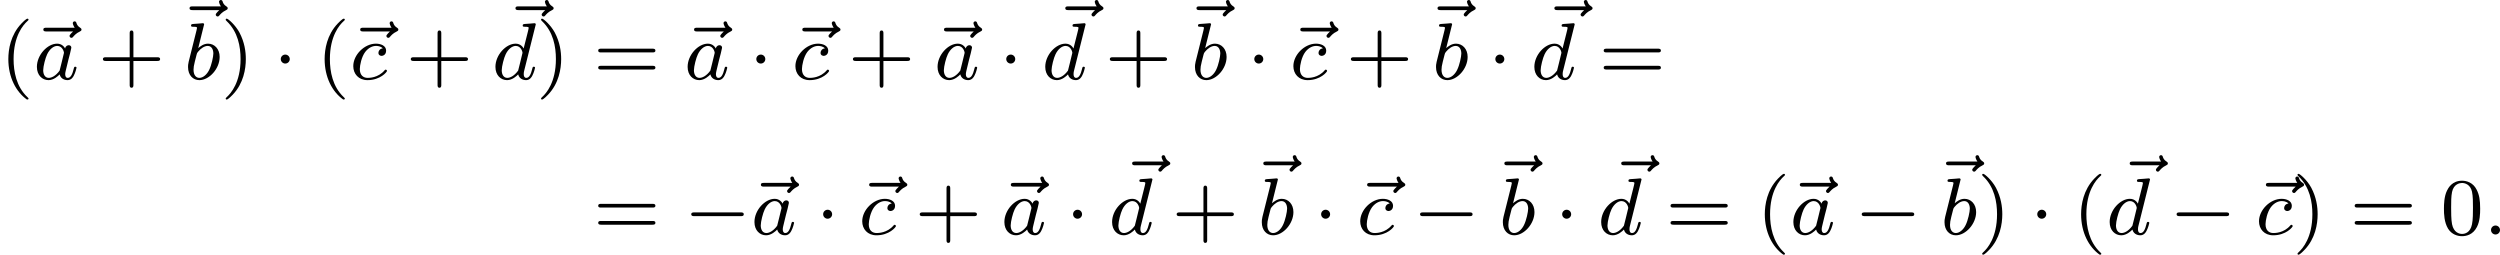
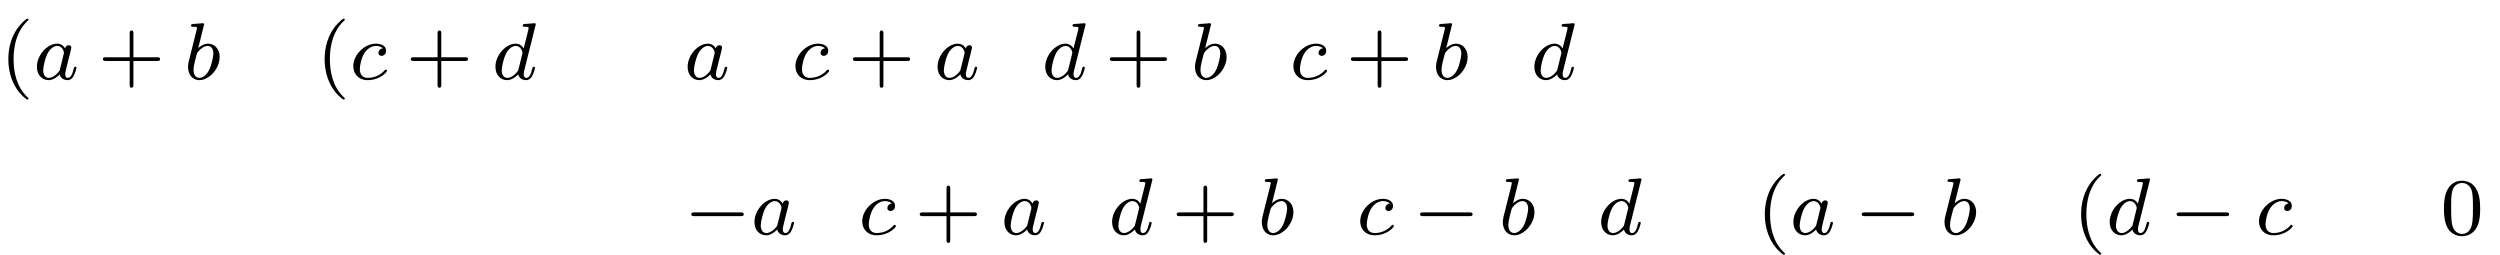
<svg xmlns="http://www.w3.org/2000/svg" xmlns:xlink="http://www.w3.org/1999/xlink" version="1.1" width="492.777pt" height="50.206pt" viewBox="263.113 541.238 492.777 50.206">
  <defs>
    <path id="g0-0" d="M5.571-1.809C5.699-1.809 5.874-1.809 5.874-1.993S5.699-2.176 5.571-2.176H1.004C.877-2.176 .701-2.176 .701-1.993S.877-1.809 1.004-1.809H5.571Z" />
-     <path id="g0-1" d="M1.618-1.993C1.618-2.264 1.395-2.439 1.18-2.439C.925-2.439 .733-2.232 .733-2C.733-1.73 .956-1.554 1.172-1.554C1.427-1.554 1.618-1.761 1.618-1.993Z" />
-     <path id="g1-58" d="M1.618-.438C1.618-.709 1.395-.885 1.18-.885C.925-.885 .733-.677 .733-.446C.733-.175 .956 0 1.172 0C1.427 0 1.618-.207 1.618-.438Z" />
    <path id="g1-97" d="M3.124-3.037C3.053-3.172 2.821-3.515 2.335-3.515C1.387-3.515 .343-2.407 .343-1.227C.343-.399 .877 .08 1.49 .08C2 .08 2.439-.327 2.582-.486C2.726 .064 3.268 .08 3.363 .08C3.73 .08 3.913-.223 3.977-.359C4.136-.646 4.248-1.108 4.248-1.14C4.248-1.188 4.216-1.243 4.121-1.243S4.009-1.196 3.961-.996C3.85-.558 3.698-.143 3.387-.143C3.204-.143 3.132-.295 3.132-.518C3.132-.654 3.204-.925 3.252-1.124S3.419-1.801 3.451-1.945L3.61-2.55C3.65-2.742 3.738-3.076 3.738-3.116C3.738-3.3 3.587-3.363 3.483-3.363C3.363-3.363 3.164-3.284 3.124-3.037ZM2.582-.861C2.184-.311 1.769-.143 1.514-.143C1.148-.143 .964-.478 .964-.893C.964-1.267 1.18-2.12 1.355-2.471C1.586-2.957 1.977-3.292 2.343-3.292C2.861-3.292 3.013-2.71 3.013-2.614C3.013-2.582 2.813-1.801 2.766-1.594C2.662-1.219 2.662-1.203 2.582-.861Z" />
    <path id="g1-98" d="M1.945-5.292C1.953-5.308 1.977-5.412 1.977-5.42C1.977-5.46 1.945-5.531 1.849-5.531C1.817-5.531 1.57-5.507 1.387-5.491L.94-5.46C.765-5.444 .685-5.436 .685-5.292C.685-5.181 .797-5.181 .893-5.181C1.275-5.181 1.275-5.133 1.275-5.061C1.275-5.013 1.196-4.694 1.148-4.511L.454-1.737C.391-1.467 .391-1.347 .391-1.211C.391-.391 .893 .08 1.506 .08C2.487 .08 3.507-1.052 3.507-2.208C3.507-2.997 2.997-3.515 2.359-3.515C1.913-3.515 1.57-3.228 1.395-3.076L1.945-5.292ZM1.506-.143C1.219-.143 .933-.367 .933-.948C.933-1.164 .964-1.363 1.06-1.745C1.116-1.977 1.172-2.2 1.235-2.431C1.275-2.574 1.275-2.59 1.371-2.71C1.642-3.045 2-3.292 2.335-3.292C2.734-3.292 2.885-2.901 2.885-2.542C2.885-2.248 2.71-1.395 2.471-.925C2.264-.494 1.881-.143 1.506-.143Z" />
    <path id="g1-99" d="M3.26-3.053C2.933-3.013 2.829-2.766 2.829-2.606C2.829-2.375 3.037-2.311 3.14-2.311C3.18-2.311 3.587-2.343 3.587-2.829S3.061-3.515 2.582-3.515C1.451-3.515 .351-2.415 .351-1.299C.351-.542 .869 .08 1.753 .08C3.013 .08 3.674-.725 3.674-.829C3.674-.901 3.595-.956 3.547-.956S3.475-.933 3.435-.885C2.805-.143 1.913-.143 1.769-.143C1.339-.143 .996-.406 .996-1.012C.996-1.363 1.156-2.208 1.53-2.702C1.881-3.148 2.279-3.292 2.59-3.292C2.686-3.292 3.053-3.284 3.26-3.053Z" />
    <path id="g1-100" d="M4.288-5.292C4.296-5.308 4.32-5.412 4.32-5.42C4.32-5.46 4.288-5.531 4.192-5.531C4.16-5.531 3.913-5.507 3.73-5.491L3.284-5.46C3.108-5.444 3.029-5.436 3.029-5.292C3.029-5.181 3.14-5.181 3.236-5.181C3.618-5.181 3.618-5.133 3.618-5.061C3.618-5.013 3.555-4.75 3.515-4.591L3.124-3.037C3.053-3.172 2.821-3.515 2.335-3.515C1.387-3.515 .343-2.407 .343-1.227C.343-.399 .877 .08 1.49 .08C2 .08 2.439-.327 2.582-.486C2.726 .064 3.268 .08 3.363 .08C3.73 .08 3.913-.223 3.977-.359C4.136-.646 4.248-1.108 4.248-1.14C4.248-1.188 4.216-1.243 4.121-1.243S4.009-1.196 3.961-.996C3.85-.558 3.698-.143 3.387-.143C3.204-.143 3.132-.295 3.132-.518C3.132-.669 3.156-.757 3.18-.861L4.288-5.292ZM2.582-.861C2.184-.311 1.769-.143 1.514-.143C1.148-.143 .964-.478 .964-.893C.964-1.267 1.18-2.12 1.355-2.471C1.586-2.957 1.977-3.292 2.343-3.292C2.861-3.292 3.013-2.71 3.013-2.614C3.013-2.582 2.813-1.801 2.766-1.594C2.662-1.219 2.662-1.203 2.582-.861Z" />
-     <path id="g1-126" d="M4.392-4.718L4.2-4.527C4.065-4.384 4.041-4.328 4.041-4.272C4.041-4.176 4.129-4.089 4.224-4.089C4.312-4.089 4.352-4.144 4.376-4.168C4.487-4.296 4.678-4.535 5.053-4.71C5.133-4.75 5.22-4.79 5.22-4.902C5.22-5.005 5.141-5.045 5.101-5.077C4.838-5.236 4.766-5.42 4.726-5.539C4.71-5.603 4.67-5.715 4.543-5.715C4.423-5.715 4.36-5.611 4.36-5.531C4.36-5.483 4.415-5.276 4.551-5.085H1.761C1.634-5.085 1.459-5.085 1.459-4.902S1.634-4.718 1.761-4.718H4.392Z" />
    <path id="g3-40" d="M2.654 1.993C2.718 1.993 2.813 1.993 2.813 1.897C2.813 1.865 2.805 1.857 2.702 1.753C1.61 .725 1.339-.757 1.339-1.993C1.339-4.288 2.287-5.364 2.694-5.731C2.805-5.834 2.813-5.842 2.813-5.882S2.782-5.978 2.702-5.978C2.574-5.978 2.176-5.571 2.112-5.499C1.044-4.384 .821-2.949 .821-1.993C.821-.207 1.57 1.227 2.654 1.993Z" />
-     <path id="g3-41" d="M2.463-1.993C2.463-2.75 2.335-3.658 1.841-4.599C1.451-5.332 .725-5.978 .582-5.978C.502-5.978 .478-5.922 .478-5.882C.478-5.85 .478-5.834 .574-5.738C1.69-4.678 1.945-3.22 1.945-1.993C1.945 .295 .996 1.379 .59 1.745C.486 1.849 .478 1.857 .478 1.897S.502 1.993 .582 1.993C.709 1.993 1.108 1.586 1.172 1.514C2.24 .399 2.463-1.036 2.463-1.993Z" />
    <path id="g3-43" d="M3.475-1.809H5.818C5.93-1.809 6.105-1.809 6.105-1.993S5.93-2.176 5.818-2.176H3.475V-4.527C3.475-4.639 3.475-4.814 3.292-4.814S3.108-4.639 3.108-4.527V-2.176H.757C.646-2.176 .47-2.176 .47-1.993S.646-1.809 .757-1.809H3.108V.542C3.108 .654 3.108 .829 3.292 .829S3.475 .654 3.475 .542V-1.809Z" />
    <path id="g3-48" d="M3.897-2.542C3.897-3.395 3.81-3.913 3.547-4.423C3.196-5.125 2.55-5.3 2.112-5.3C1.108-5.3 .741-4.551 .63-4.328C.343-3.746 .327-2.957 .327-2.542C.327-2.016 .351-1.211 .733-.574C1.1 .016 1.69 .167 2.112 .167C2.495 .167 3.18 .048 3.579-.741C3.873-1.315 3.897-2.024 3.897-2.542ZM2.112-.056C1.841-.056 1.291-.183 1.124-1.02C1.036-1.474 1.036-2.224 1.036-2.638C1.036-3.188 1.036-3.746 1.124-4.184C1.291-4.997 1.913-5.077 2.112-5.077C2.383-5.077 2.933-4.941 3.092-4.216C3.188-3.778 3.188-3.18 3.188-2.638C3.188-2.168 3.188-1.451 3.092-1.004C2.925-.167 2.375-.056 2.112-.056Z" />
-     <path id="g3-61" d="M5.826-2.654C5.946-2.654 6.105-2.654 6.105-2.837S5.914-3.021 5.794-3.021H.781C.662-3.021 .47-3.021 .47-2.837S.63-2.654 .749-2.654H5.826ZM5.794-.964C5.914-.964 6.105-.964 6.105-1.148S5.946-1.331 5.826-1.331H.749C.63-1.331 .47-1.331 .47-1.148S.662-.964 .781-.964H5.794Z" />
  </defs>
  <g id="page28" transform="matrix(2 0 0 2 0 0)">
    <use x="131.557" y="278.437" xlink:href="#g3-40" />
    <use x="134.369" y="278.437" xlink:href="#g1-126" />
    <use x="134.85" y="278.437" xlink:href="#g1-97" />
    <use x="141.23" y="278.437" xlink:href="#g3-43" />
    <use x="148.779" y="276.333" xlink:href="#g1-126" />
    <use x="149.698" y="278.437" xlink:href="#g1-98" />
    <use x="153.321" y="278.437" xlink:href="#g3-41" />
    <use x="158.496" y="278.437" xlink:href="#g0-1" />
    <use x="162.73" y="278.437" xlink:href="#g3-40" />
    <use x="165.597" y="278.437" xlink:href="#g1-126" />
    <use x="166.023" y="278.437" xlink:href="#g1-99" />
    <use x="171.573" y="278.437" xlink:href="#g3-43" />
    <use x="180.901" y="276.333" xlink:href="#g1-126" />
    <use x="180.041" y="278.437" xlink:href="#g1-100" />
    <use x="184.399" y="278.437" xlink:href="#g3-41" />
    <use x="190.044" y="278.437" xlink:href="#g3-61" />
    <use x="198.502" y="278.437" xlink:href="#g1-126" />
    <use x="198.983" y="278.437" xlink:href="#g1-97" />
    <use x="205.363" y="278.437" xlink:href="#g0-1" />
    <use x="209.171" y="278.437" xlink:href="#g1-126" />
    <use x="209.597" y="278.437" xlink:href="#g1-99" />
    <use x="215.147" y="278.437" xlink:href="#g3-43" />
    <use x="223.134" y="278.437" xlink:href="#g1-126" />
    <use x="223.615" y="278.437" xlink:href="#g1-97" />
    <use x="229.995" y="278.437" xlink:href="#g0-1" />
    <use x="235.089" y="276.333" xlink:href="#g1-126" />
    <use x="234.229" y="278.437" xlink:href="#g1-100" />
    <use x="240.468" y="278.437" xlink:href="#g3-43" />
    <use x="248.018" y="276.333" xlink:href="#g1-126" />
    <use x="248.937" y="278.437" xlink:href="#g1-98" />
    <use x="254.441" y="278.437" xlink:href="#g0-1" />
    <use x="258.249" y="278.437" xlink:href="#g1-126" />
    <use x="258.675" y="278.437" xlink:href="#g1-99" />
    <use x="264.225" y="278.437" xlink:href="#g3-43" />
    <use x="271.774" y="276.333" xlink:href="#g1-126" />
    <use x="272.693" y="278.437" xlink:href="#g1-98" />
    <use x="278.198" y="278.437" xlink:href="#g0-1" />
    <use x="283.292" y="276.333" xlink:href="#g1-126" />
    <use x="282.432" y="278.437" xlink:href="#g1-100" />
    <use x="289.141" y="278.437" xlink:href="#g3-61" />
    <use x="190.044" y="293.729" xlink:href="#g3-61" />
    <use x="198.983" y="293.729" xlink:href="#g0-0" />
    <use x="205.088" y="293.729" xlink:href="#g1-126" />
    <use x="205.569" y="293.729" xlink:href="#g1-97" />
    <use x="211.949" y="293.729" xlink:href="#g0-1" />
    <use x="215.758" y="293.729" xlink:href="#g1-126" />
    <use x="216.183" y="293.729" xlink:href="#g1-99" />
    <use x="221.733" y="293.729" xlink:href="#g3-43" />
    <use x="229.72" y="293.729" xlink:href="#g1-126" />
    <use x="230.201" y="293.729" xlink:href="#g1-97" />
    <use x="236.581" y="293.729" xlink:href="#g0-1" />
    <use x="241.676" y="291.626" xlink:href="#g1-126" />
    <use x="240.816" y="293.729" xlink:href="#g1-100" />
    <use x="247.055" y="293.729" xlink:href="#g3-43" />
    <use x="254.604" y="291.626" xlink:href="#g1-126" />
    <use x="255.523" y="293.729" xlink:href="#g1-98" />
    <use x="261.028" y="293.729" xlink:href="#g0-1" />
    <use x="264.836" y="293.729" xlink:href="#g1-126" />
    <use x="265.262" y="293.729" xlink:href="#g1-99" />
    <use x="270.811" y="293.729" xlink:href="#g0-0" />
    <use x="278.361" y="291.626" xlink:href="#g1-126" />
    <use x="279.28" y="293.729" xlink:href="#g1-98" />
    <use x="284.784" y="293.729" xlink:href="#g0-1" />
    <use x="289.878" y="291.626" xlink:href="#g1-126" />
    <use x="289.018" y="293.729" xlink:href="#g1-100" />
    <use x="295.728" y="293.729" xlink:href="#g3-61" />
    <use x="304.667" y="293.729" xlink:href="#g3-40" />
    <use x="307.479" y="293.729" xlink:href="#g1-126" />
    <use x="307.96" y="293.729" xlink:href="#g1-97" />
    <use x="314.34" y="293.729" xlink:href="#g0-0" />
    <use x="321.89" y="291.626" xlink:href="#g1-126" />
    <use x="322.808" y="293.729" xlink:href="#g1-98" />
    <use x="326.431" y="293.729" xlink:href="#g3-41" />
    <use x="331.606" y="293.729" xlink:href="#g0-1" />
    <use x="335.84" y="293.729" xlink:href="#g3-40" />
    <use x="339.993" y="291.626" xlink:href="#g1-126" />
    <use x="339.133" y="293.729" xlink:href="#g1-100" />
    <use x="345.373" y="293.729" xlink:href="#g0-0" />
    <use x="353.415" y="293.729" xlink:href="#g1-126" />
    <use x="353.841" y="293.729" xlink:href="#g1-99" />
    <use x="357.509" y="293.729" xlink:href="#g3-41" />
    <use x="363.154" y="293.729" xlink:href="#g3-61" />
    <use x="372.093" y="293.729" xlink:href="#g3-48" />
    <use x="376.327" y="293.729" xlink:href="#g1-58" />
  </g>
</svg>